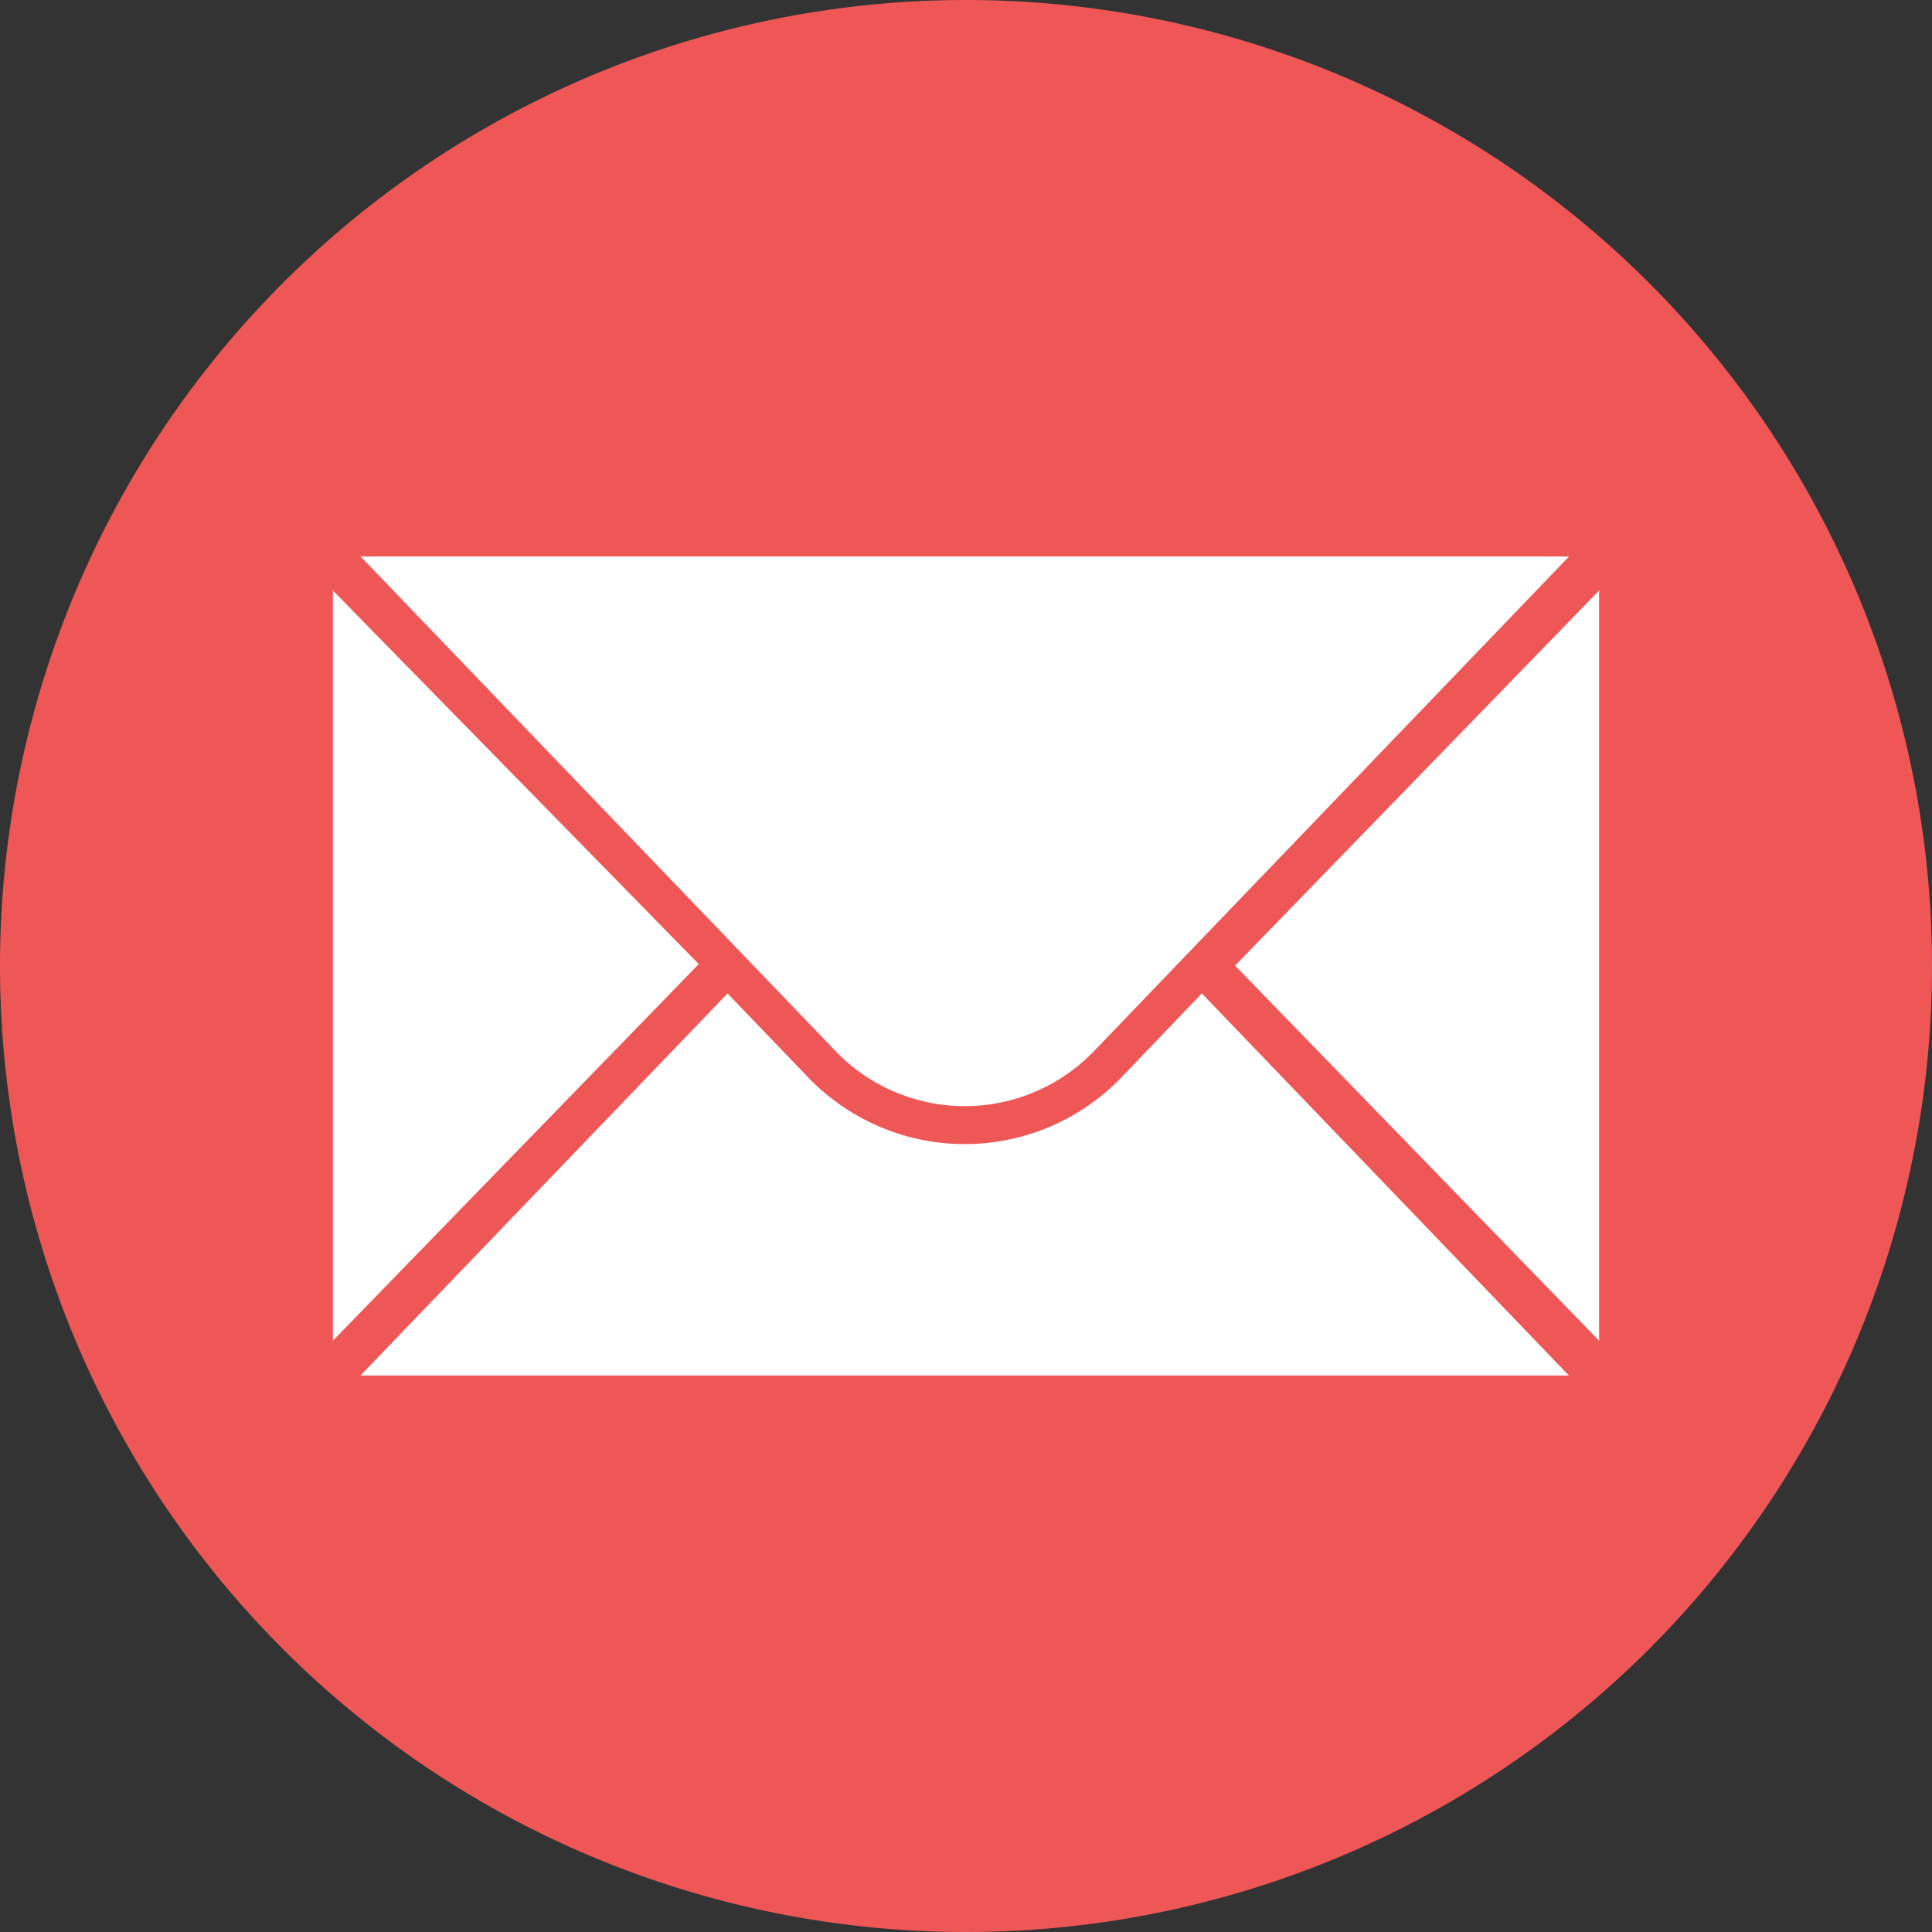
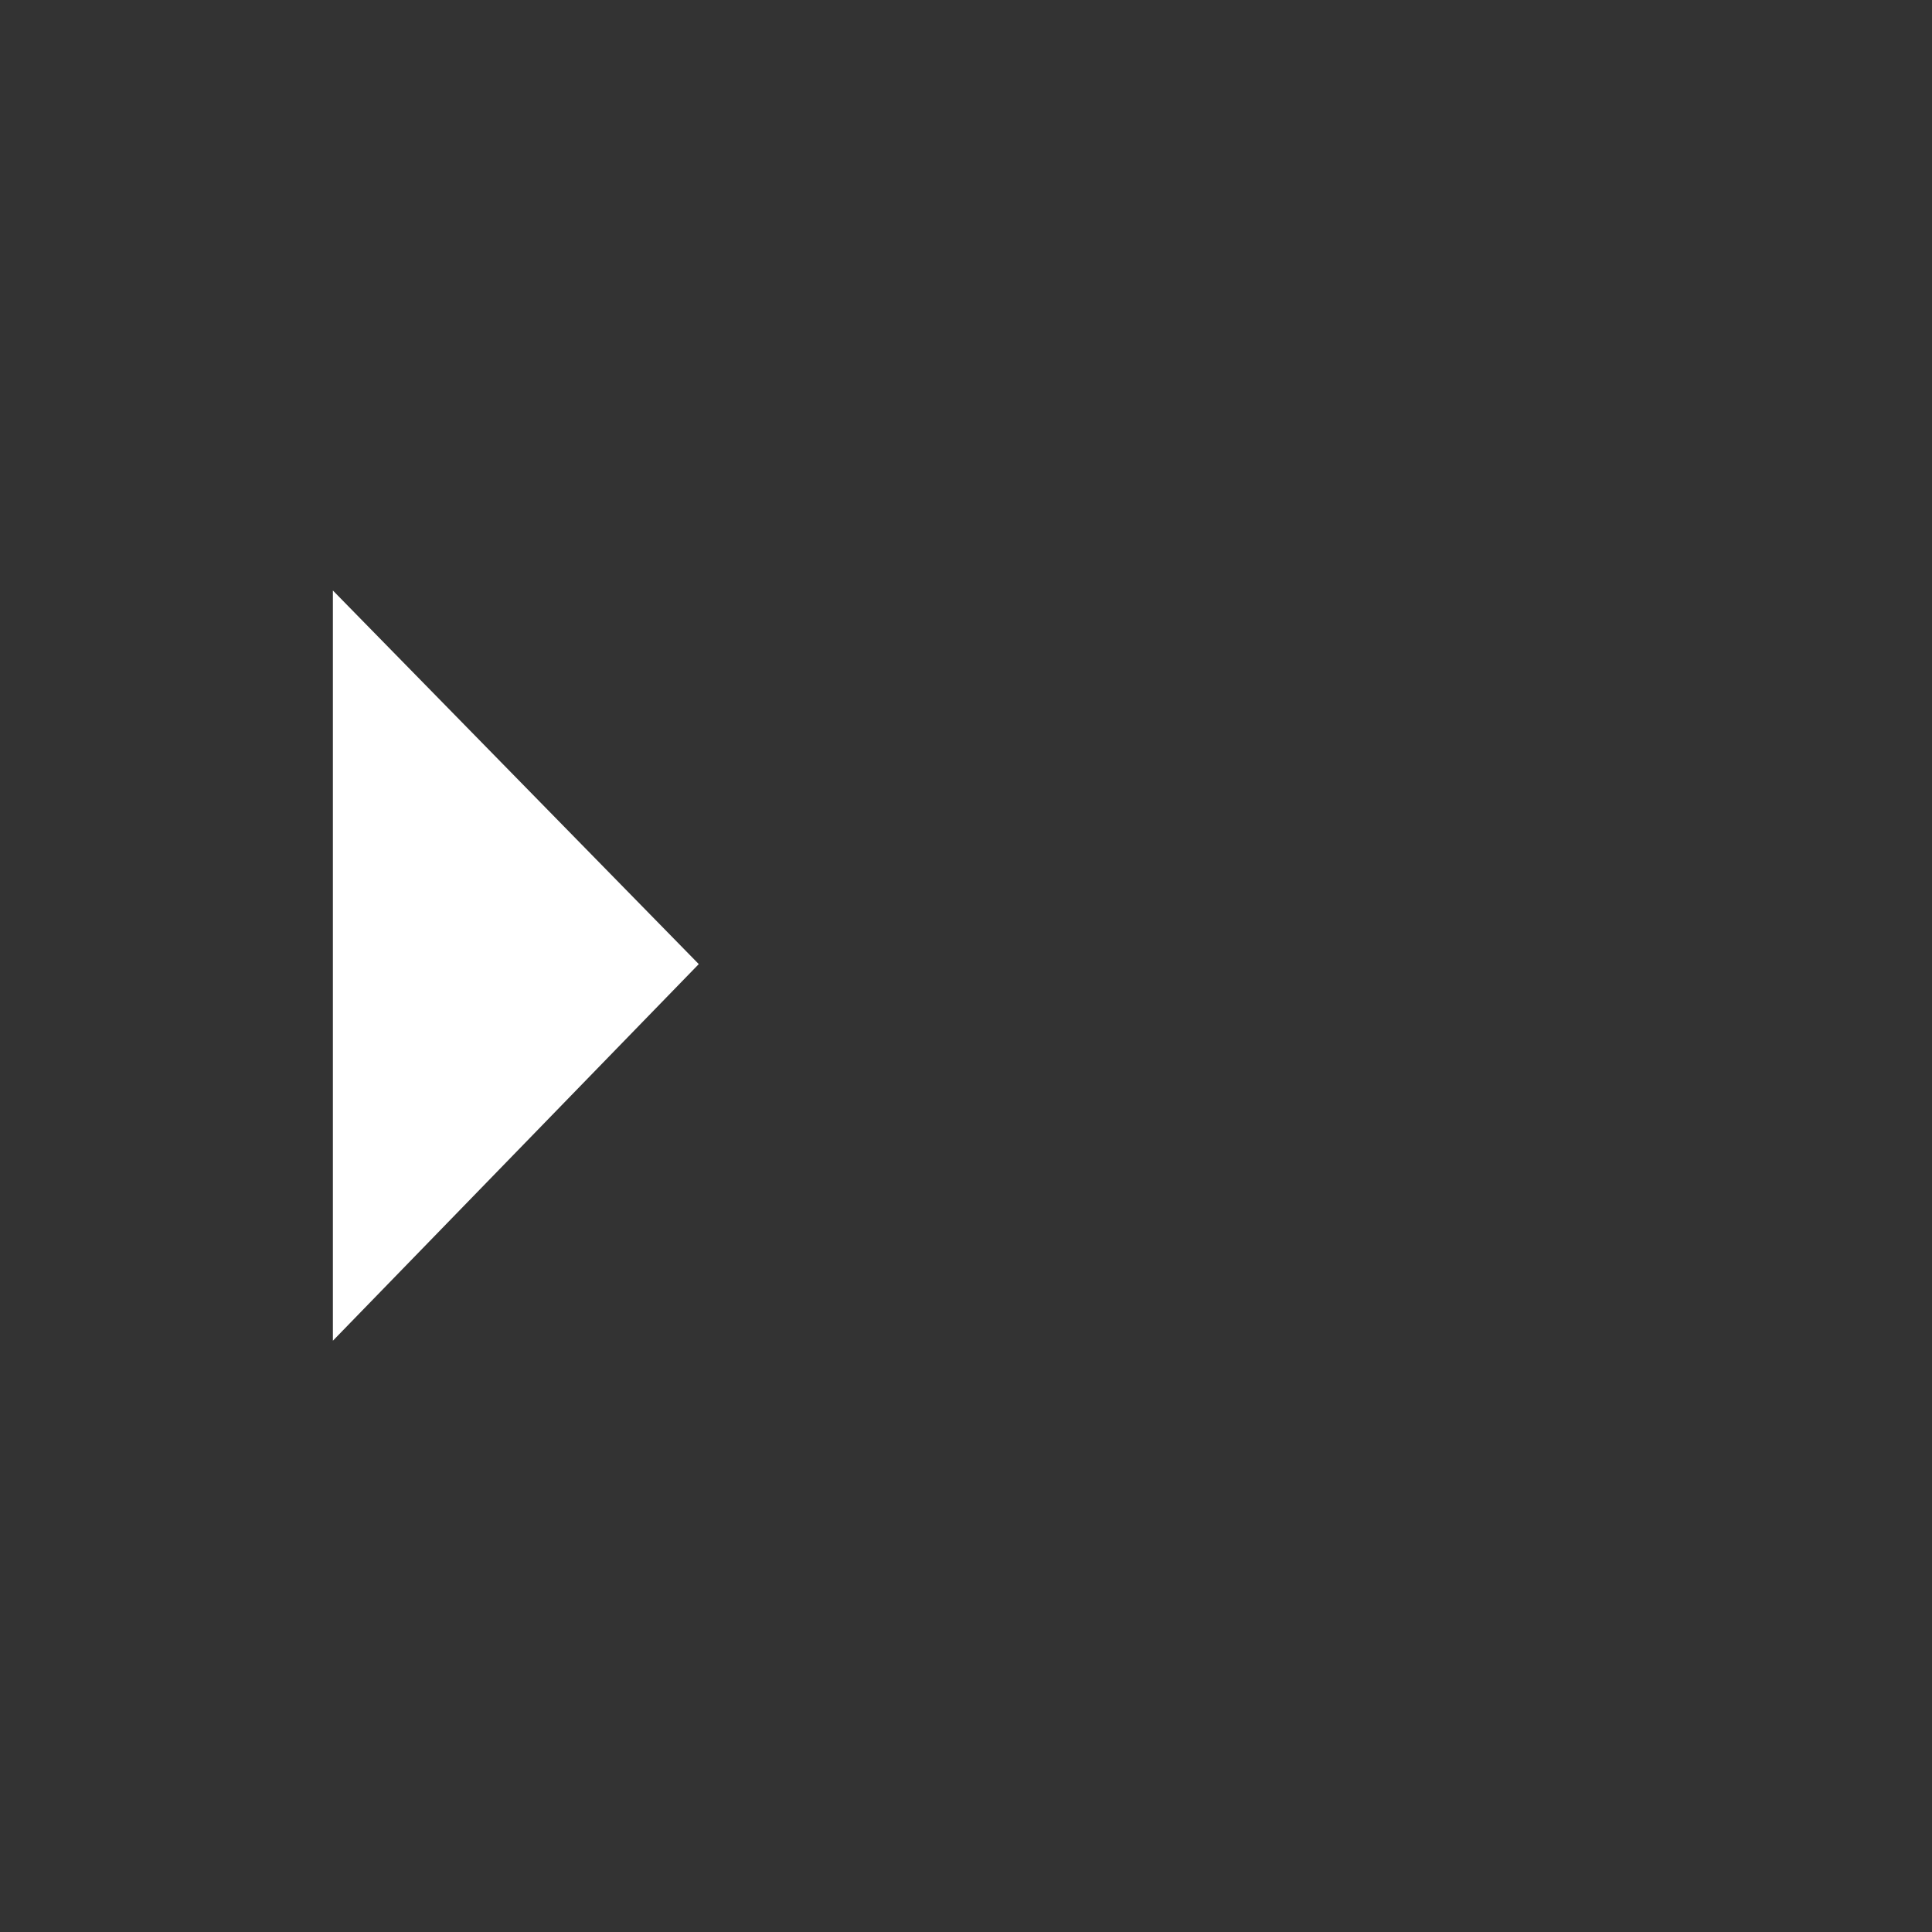
<svg xmlns="http://www.w3.org/2000/svg" width="50" height="50" viewBox="0 0 50 50">
  <rect x="0" y="0" width="50" height="50" fill="#333333" stroke="none" />
  <defs>
    <style>.a{fill:#ef5757;}.b{fill:#fff;}</style>
  </defs>
-   <path class="a" d="M25,0A25,25,0,1,1,0,25,25,25,0,0,1,25,0Z" />
  <g transform="translate(8.615 14.401)">
    <path class="b" d="M88.217,156.484V175.9l9.469-9.747Z" transform="translate(-88.217 -155.603)" />
-     <path class="b" d="M336.728,156.484V175.9l-9.421-9.708Z" transform="translate(-303.958 -155.603)" />
-     <path class="b" d="M95.558,147.466h31.275l-12.292,12.8a4.639,4.639,0,0,1-6.692,0Z" transform="translate(-94.841 -147.466)" />
-     <path class="b" d="M115.25,265.438a5.622,5.622,0,0,1-8.11,0l-2.085-2.171-9.5,9.889h31.275l-9.5-9.889Z" transform="translate(-94.841 -251.958)" />
  </g>
</svg>